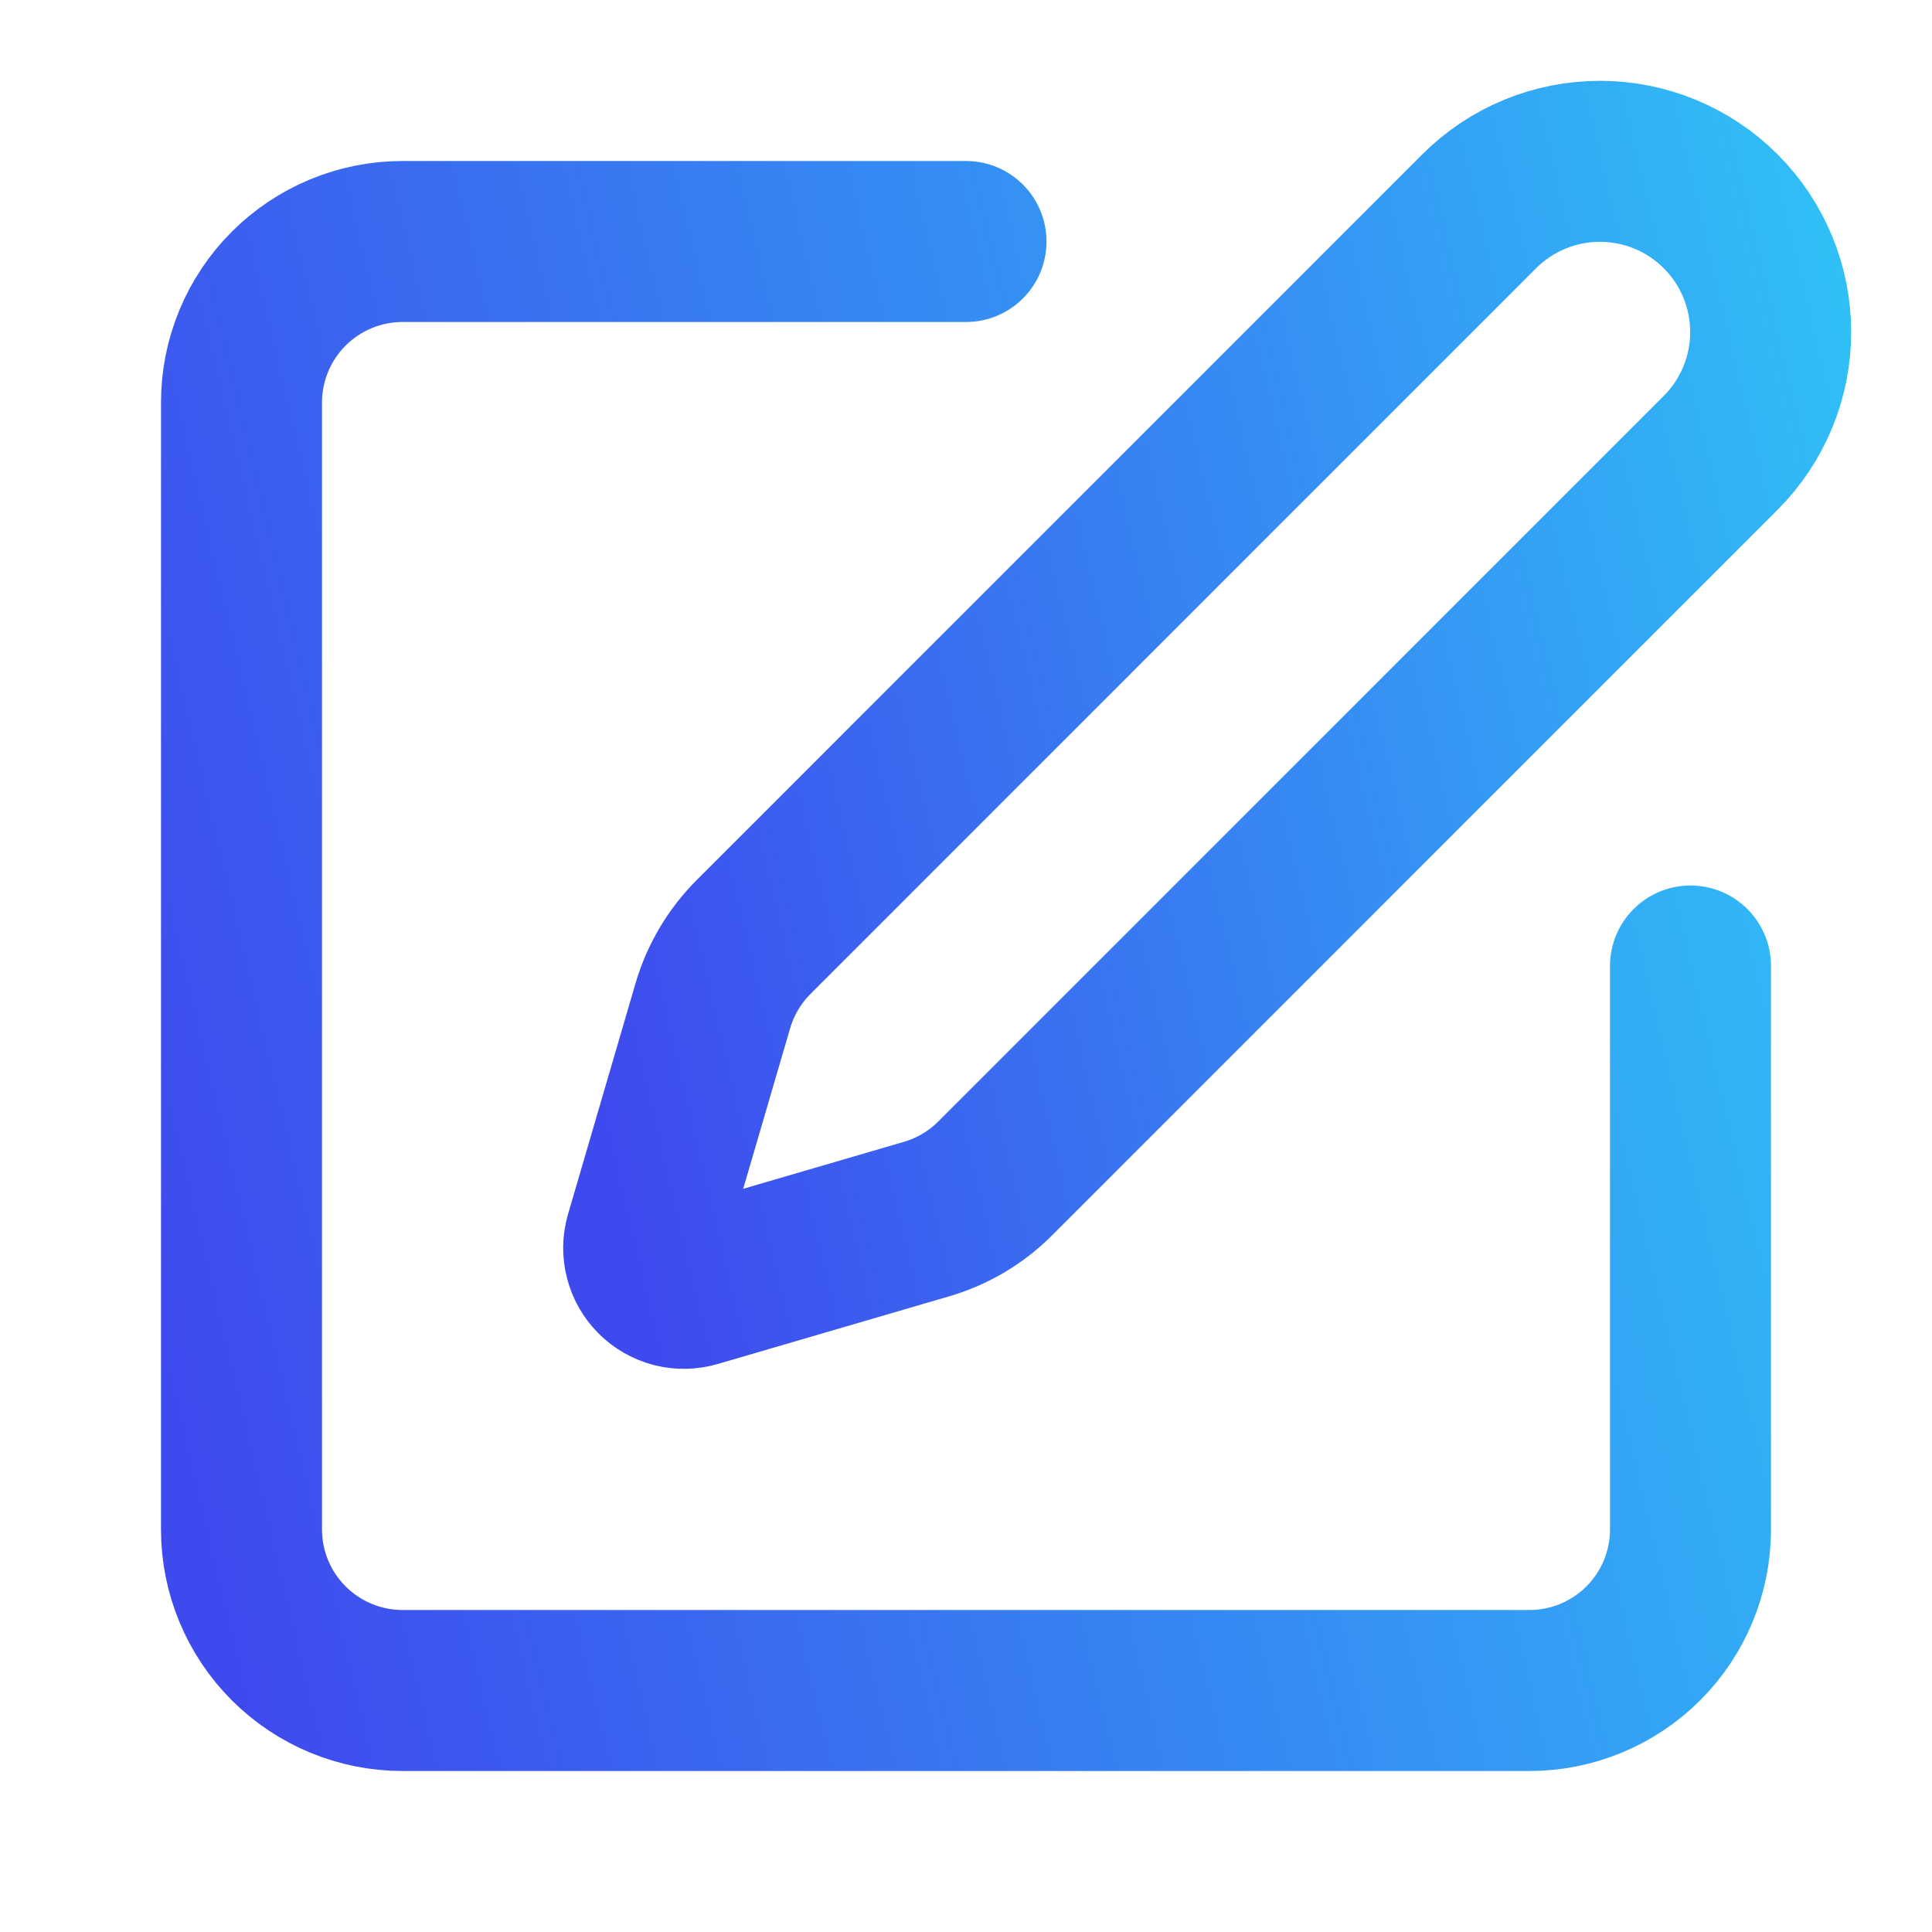
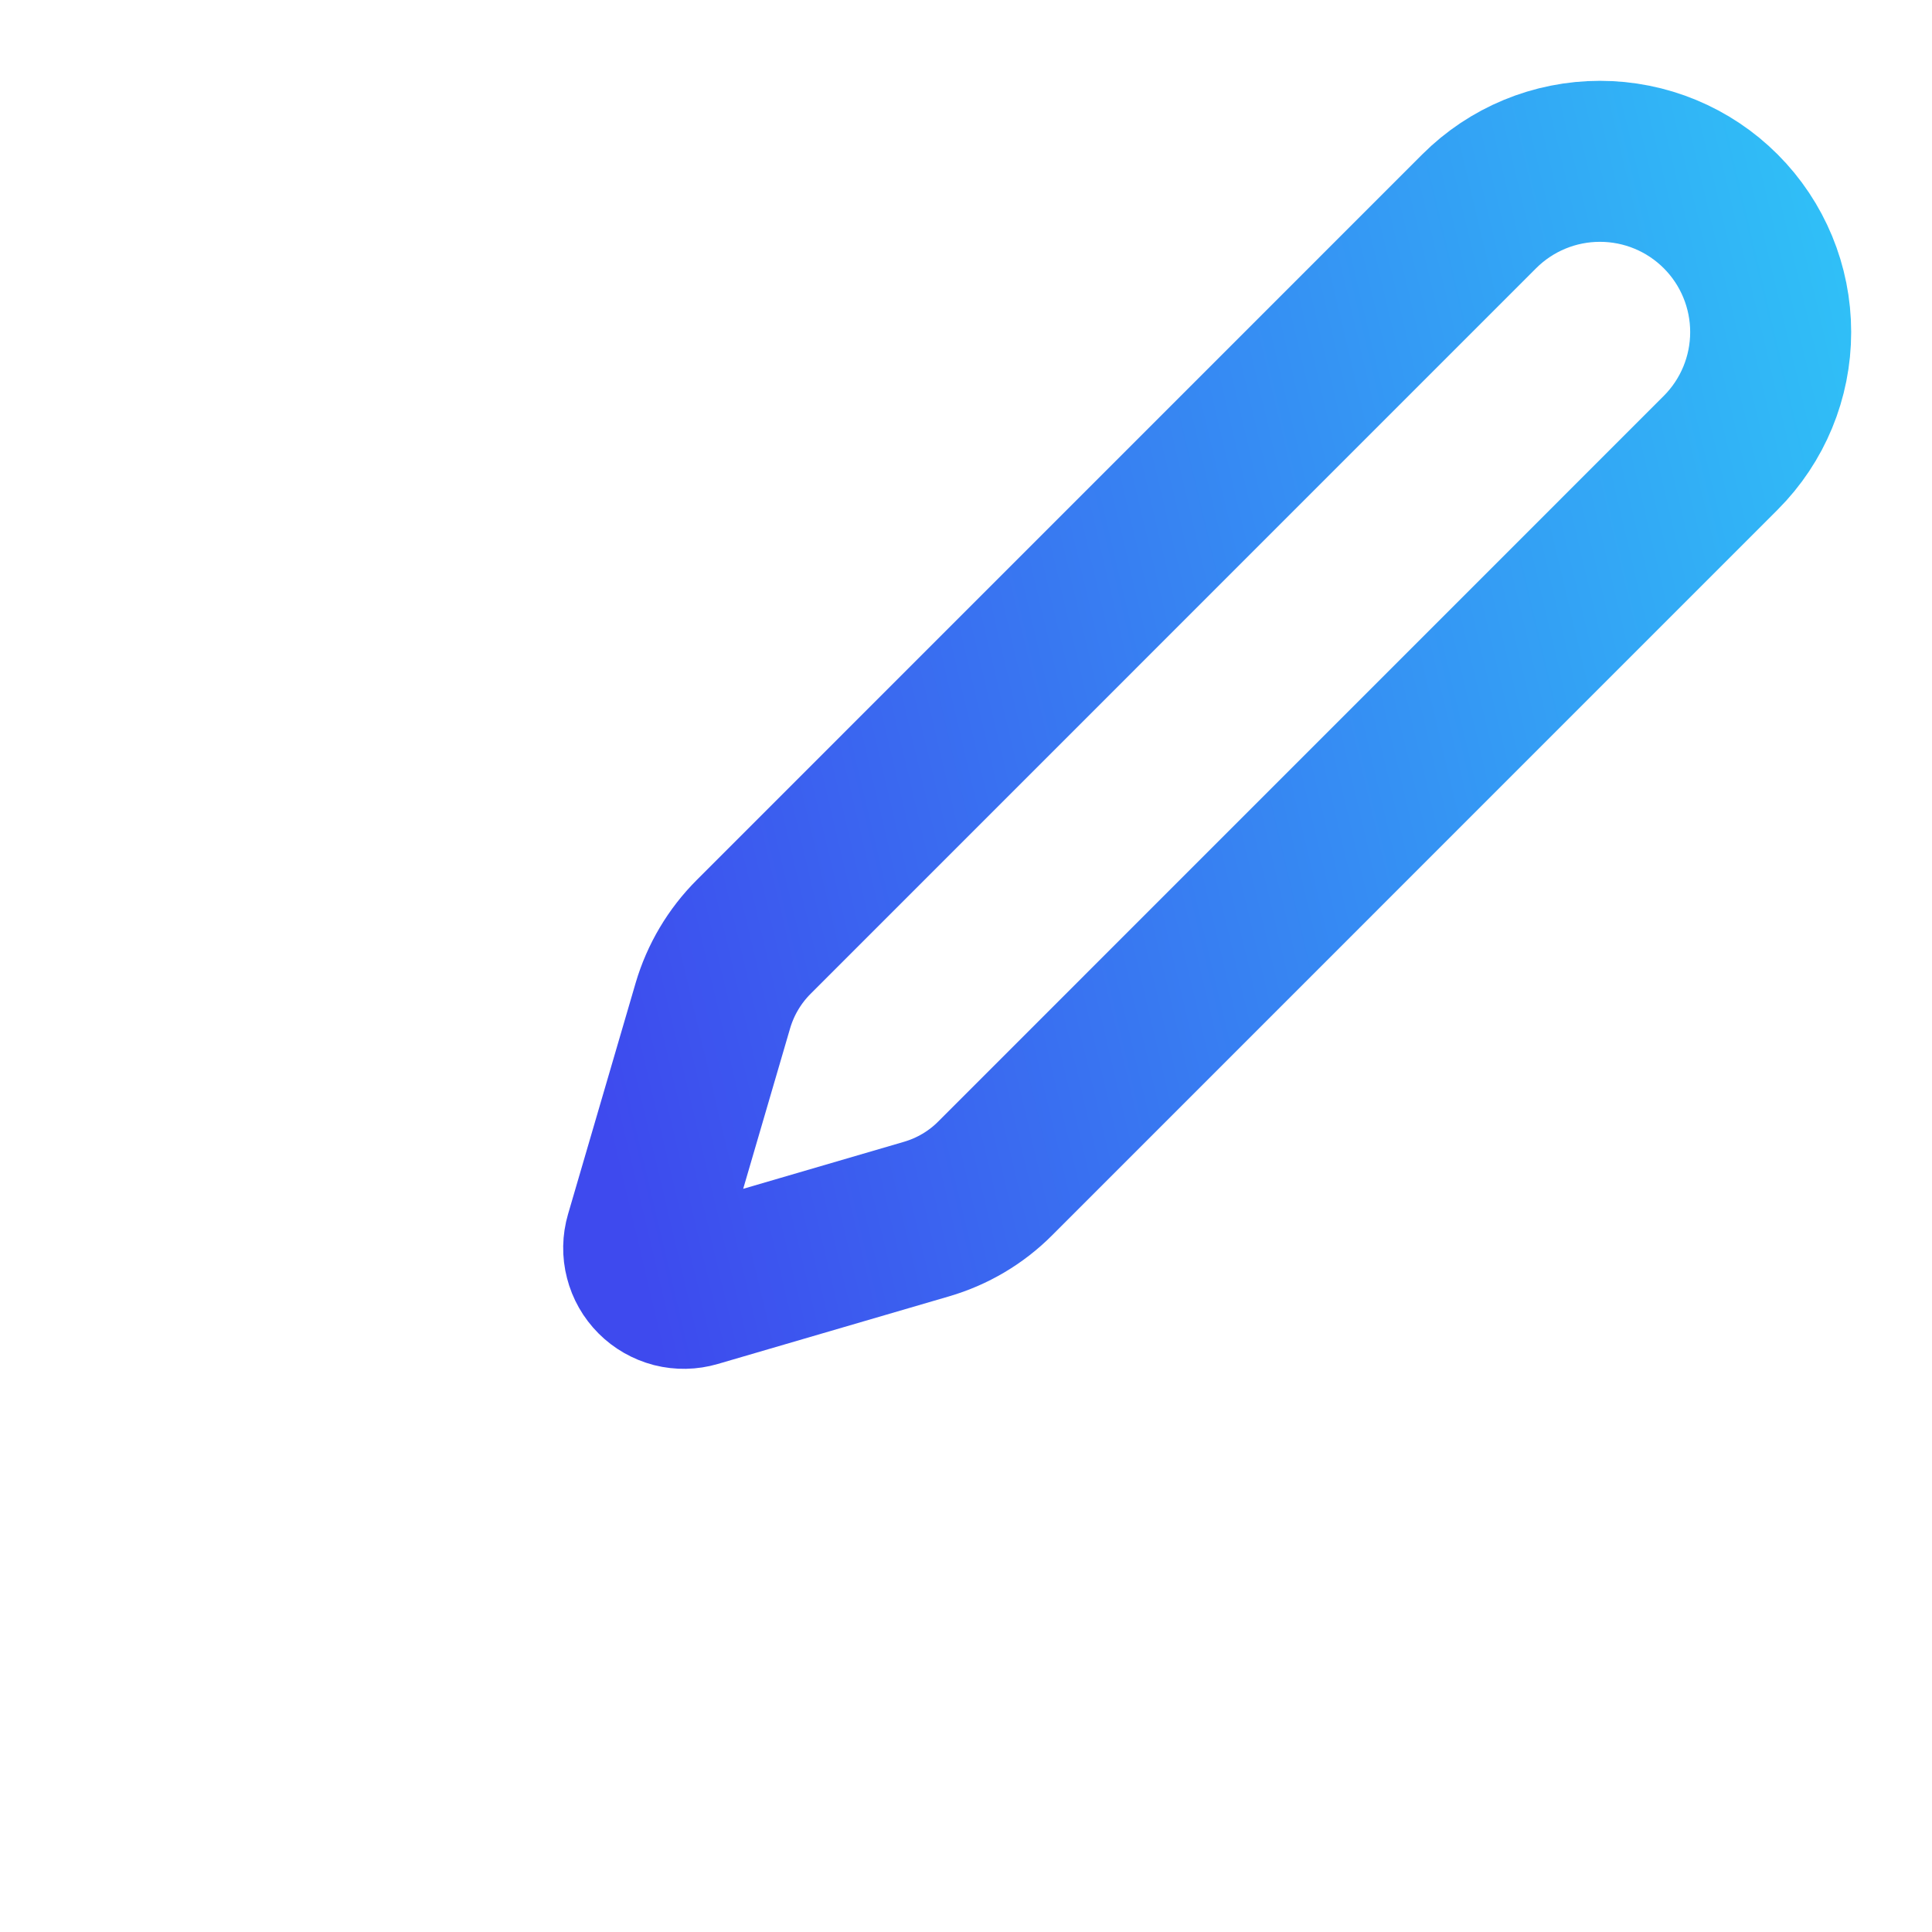
<svg xmlns="http://www.w3.org/2000/svg" width="24" height="24" viewBox="0 0 24 24" fill="none">
-   <path d="M12 3H5C4.47 3 3.961 3.211 3.586 3.586C3.211 3.961 3 4.47 3 5V19C3 19.53 3.211 20.039 3.586 20.414C3.961 20.789 4.47 21 5 21H19C19.53 21 20.039 20.789 20.414 20.414C20.789 20.039 21 19.53 21 19V12" stroke="url(#paint0_linear_31_6197)" stroke-opacity="0.85" stroke-width="2" stroke-linecap="round" stroke-linejoin="round" />
  <path d="M18.375 2.625C18.773 2.227 19.312 2.004 19.875 2.004C20.438 2.004 20.977 2.227 21.375 2.625C21.773 3.023 21.996 3.563 21.996 4.125C21.996 4.688 21.773 5.227 21.375 5.625L12.362 14.639C12.125 14.877 11.831 15.05 11.509 15.144L8.636 15.984C8.55 16.009 8.459 16.011 8.372 15.989C8.285 15.966 8.206 15.921 8.143 15.858C8.079 15.794 8.034 15.715 8.012 15.628C7.989 15.541 7.991 15.45 8.016 15.364L8.856 12.491C8.951 12.169 9.125 11.876 9.362 11.639L18.375 2.625Z" stroke="url(#paint1_linear_31_6197)" stroke-opacity="0.85" stroke-width="2" stroke-linecap="round" stroke-linejoin="round" />
  <defs>
    <linearGradient id="paint0_linear_31_6197" x1="11.27" y1="56.212" x2="36.22" y2="50.306" gradientUnits="userSpaceOnUse">
      <stop stop-color="#1C2AEB" />
      <stop offset="1" stop-color="#09C8F7" />
    </linearGradient>
    <linearGradient id="paint1_linear_31_6197" x1="14.428" y1="43.392" x2="33.834" y2="38.798" gradientUnits="userSpaceOnUse">
      <stop stop-color="#1C2AEB" />
      <stop offset="1" stop-color="#09C8F7" />
    </linearGradient>
  </defs>
</svg>